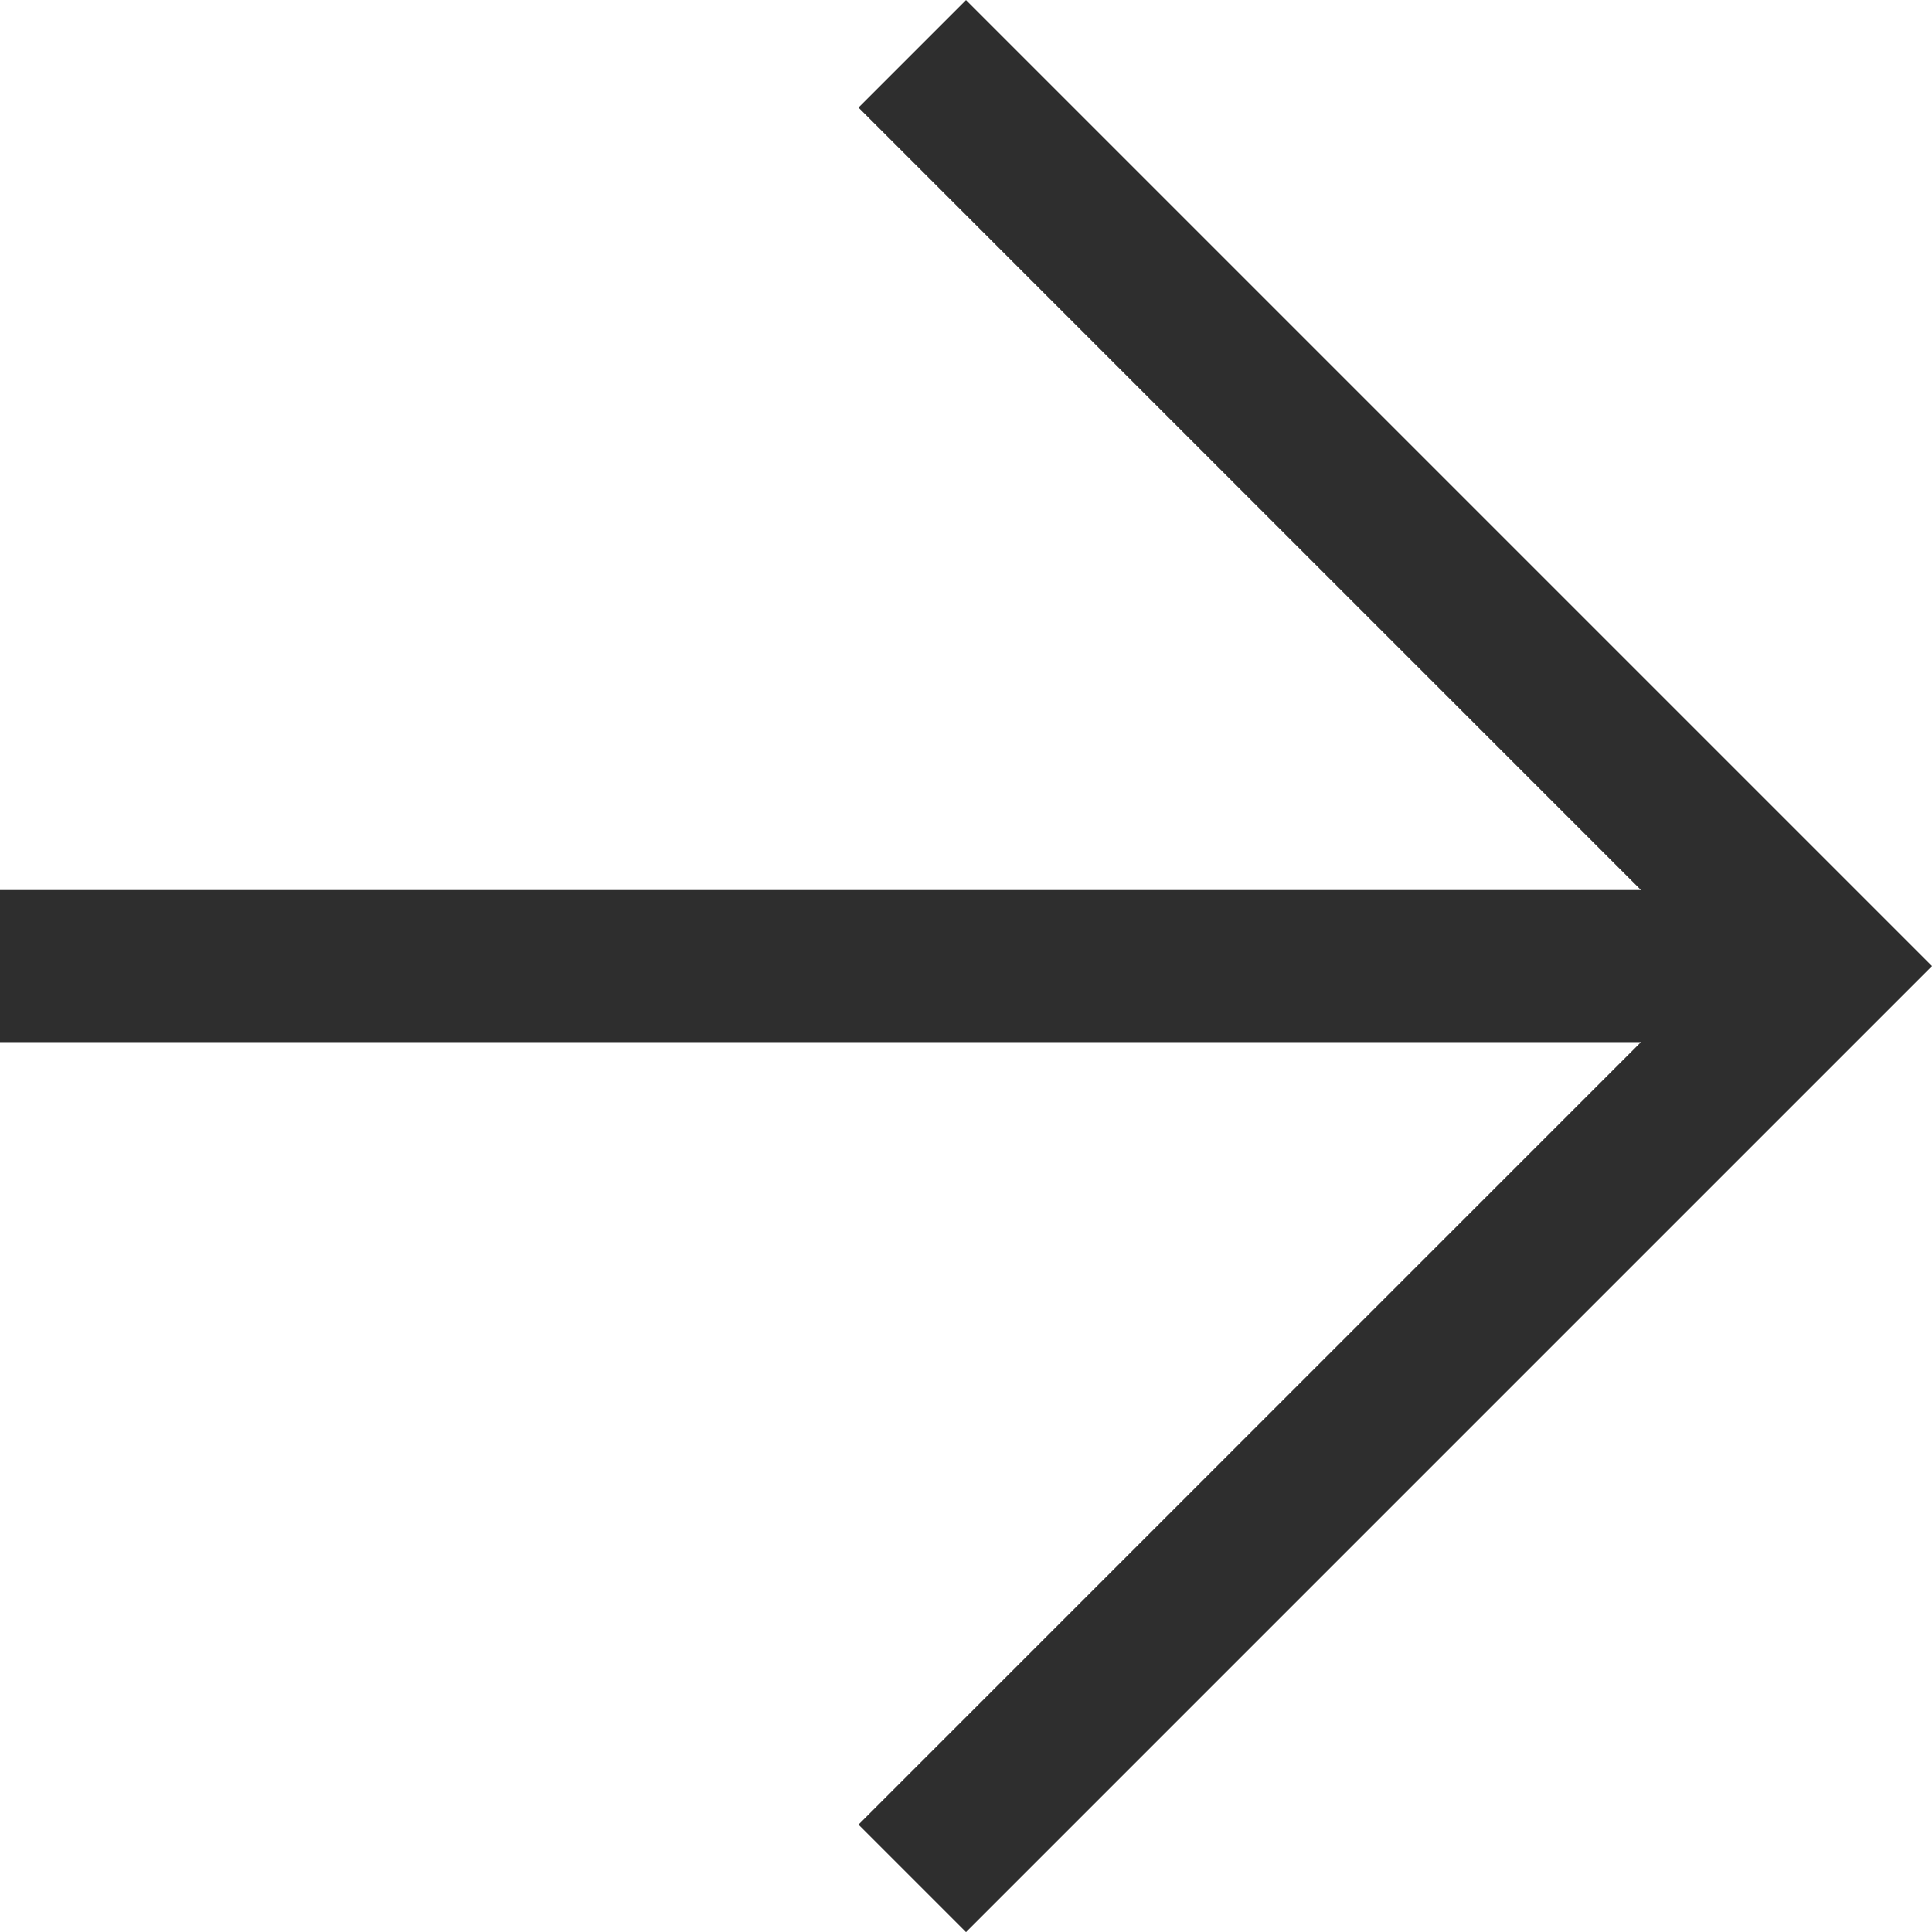
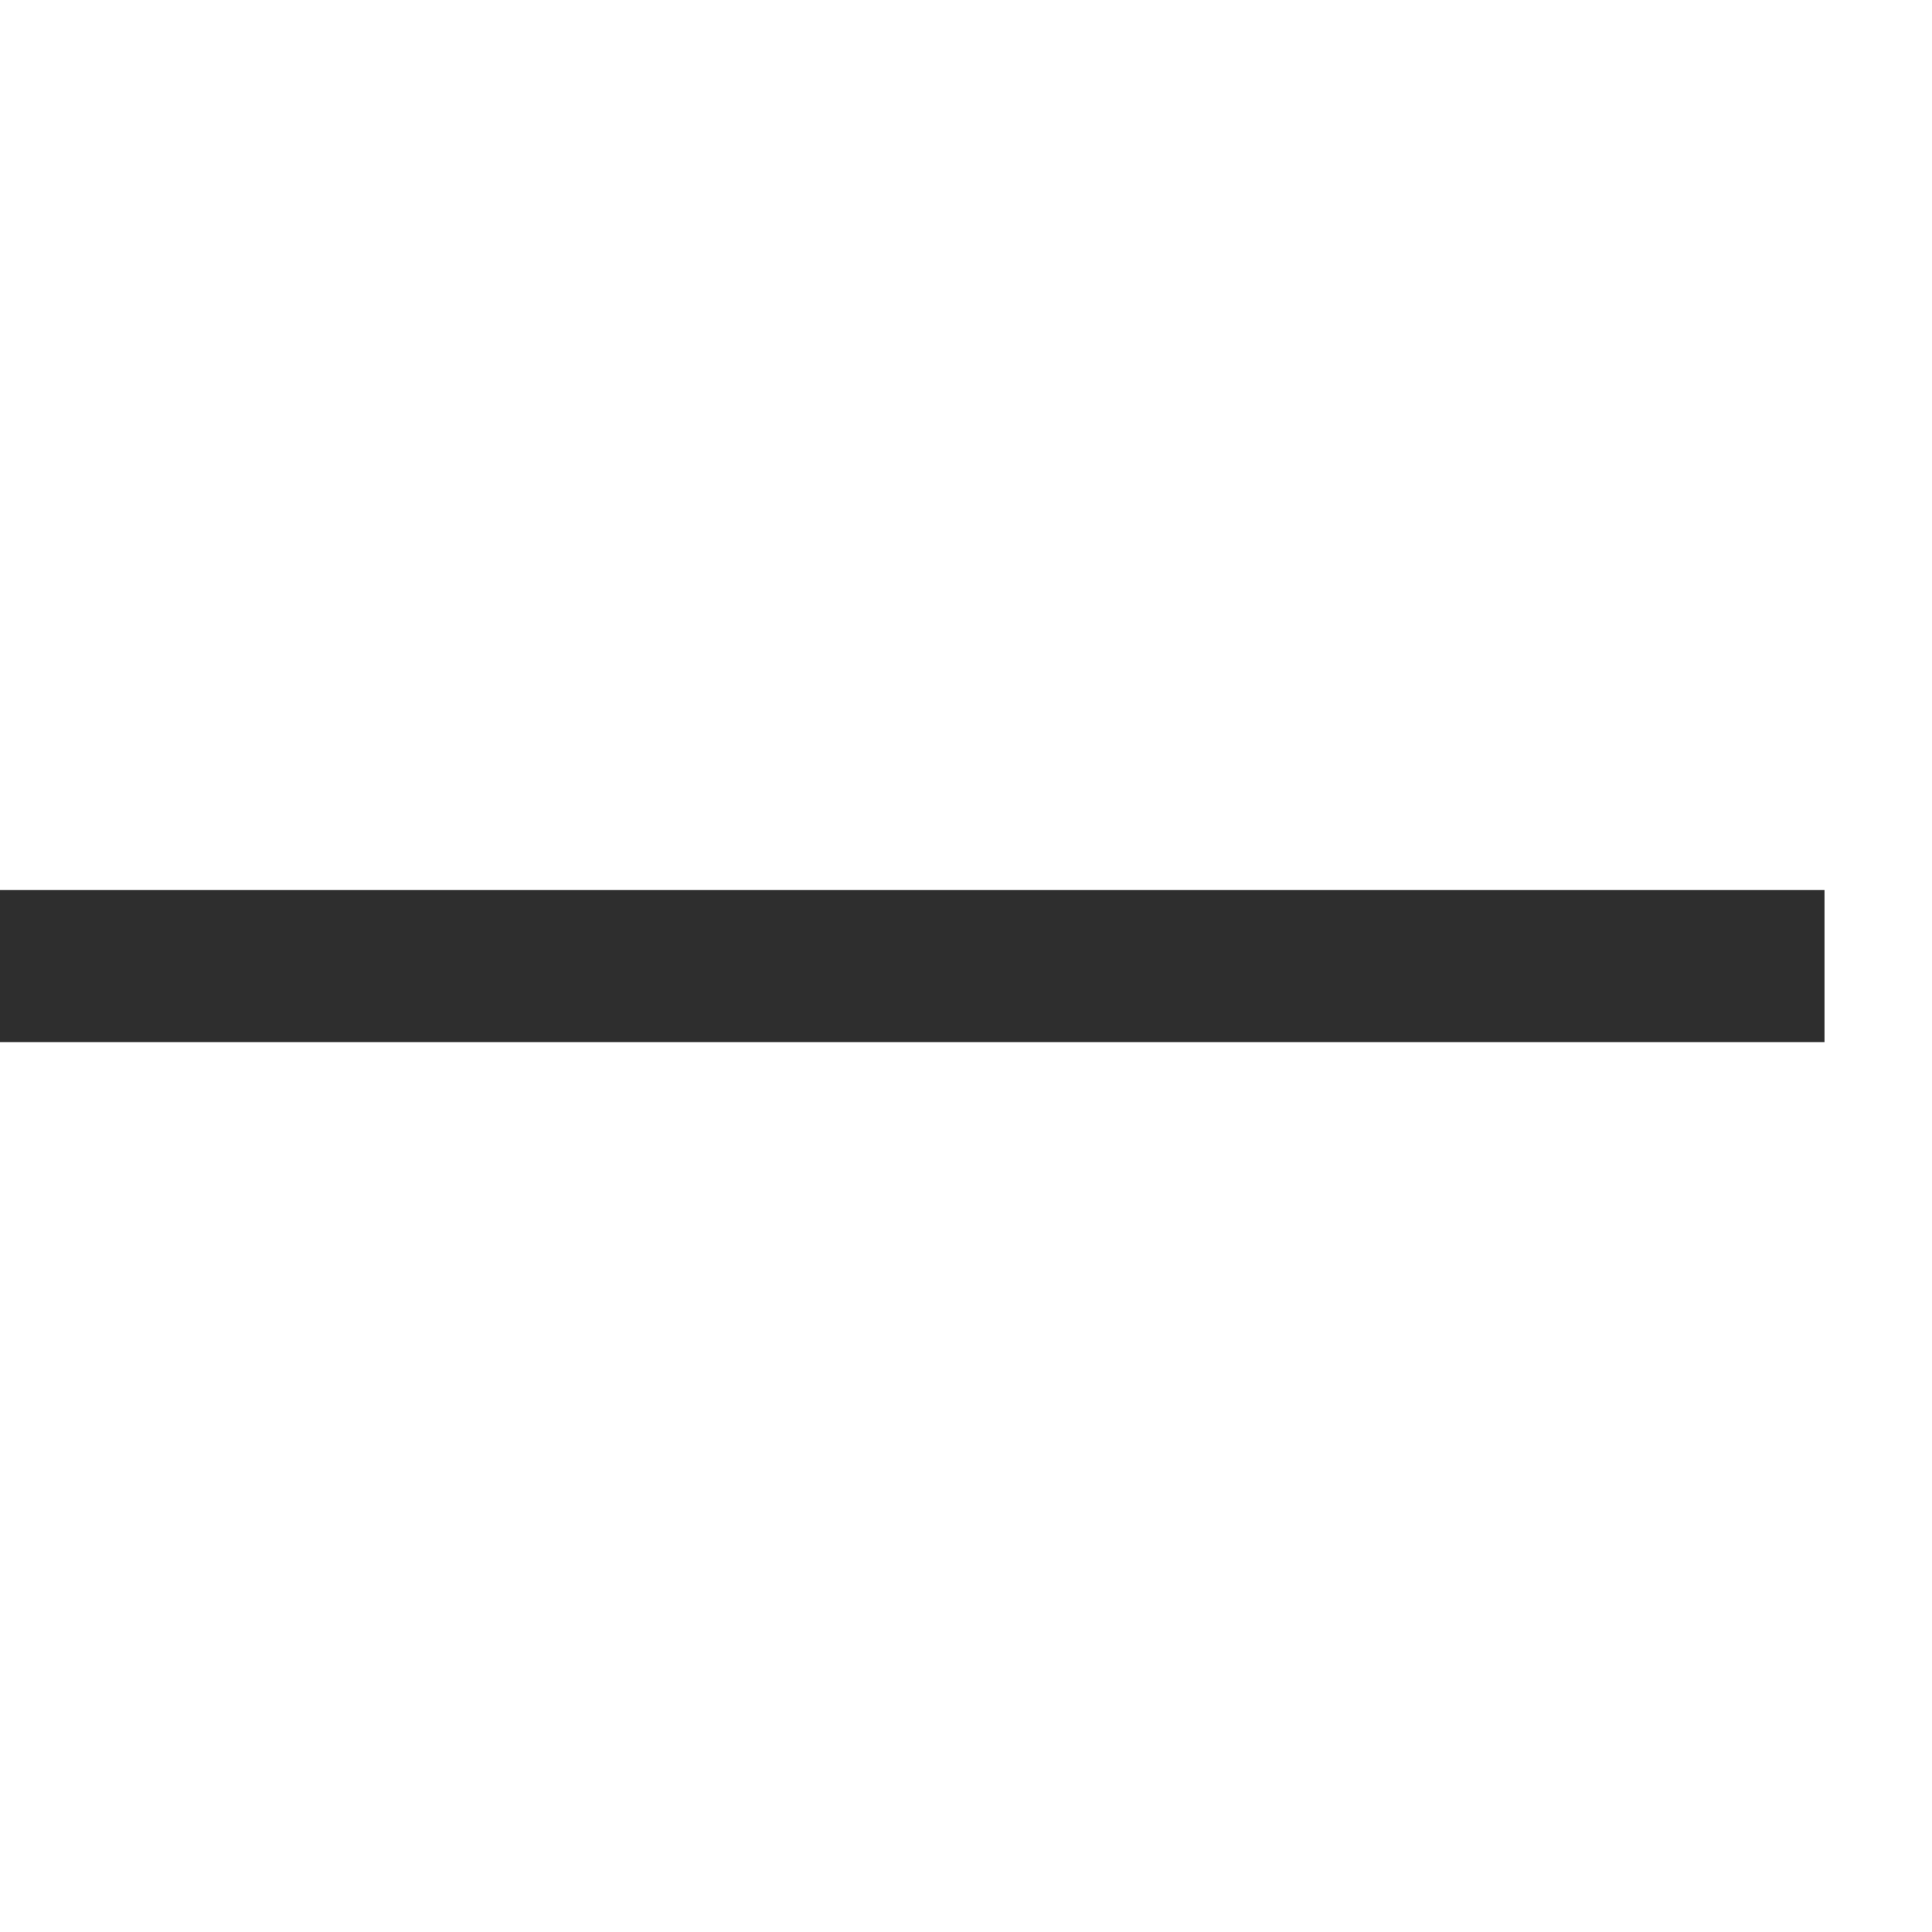
<svg xmlns="http://www.w3.org/2000/svg" width="12.707" height="12.707" viewBox="0 0 12.707 12.707">
  <g id="Icon_Arrow_Right" data-name="Icon/Arrow/Right" transform="translate(0 0.354)">
    <line id="Line_47" data-name="Line 47" x2="12" transform="translate(0 6)" fill="none" stroke="#2e2e2e" stroke-width="1" />
-     <path id="Path_15" data-name="Path 15" d="M276,628.089l6,6-6,6" transform="translate(-270 -628.089)" fill="none" stroke="#2e2e2e" stroke-width="1" />
  </g>
</svg>